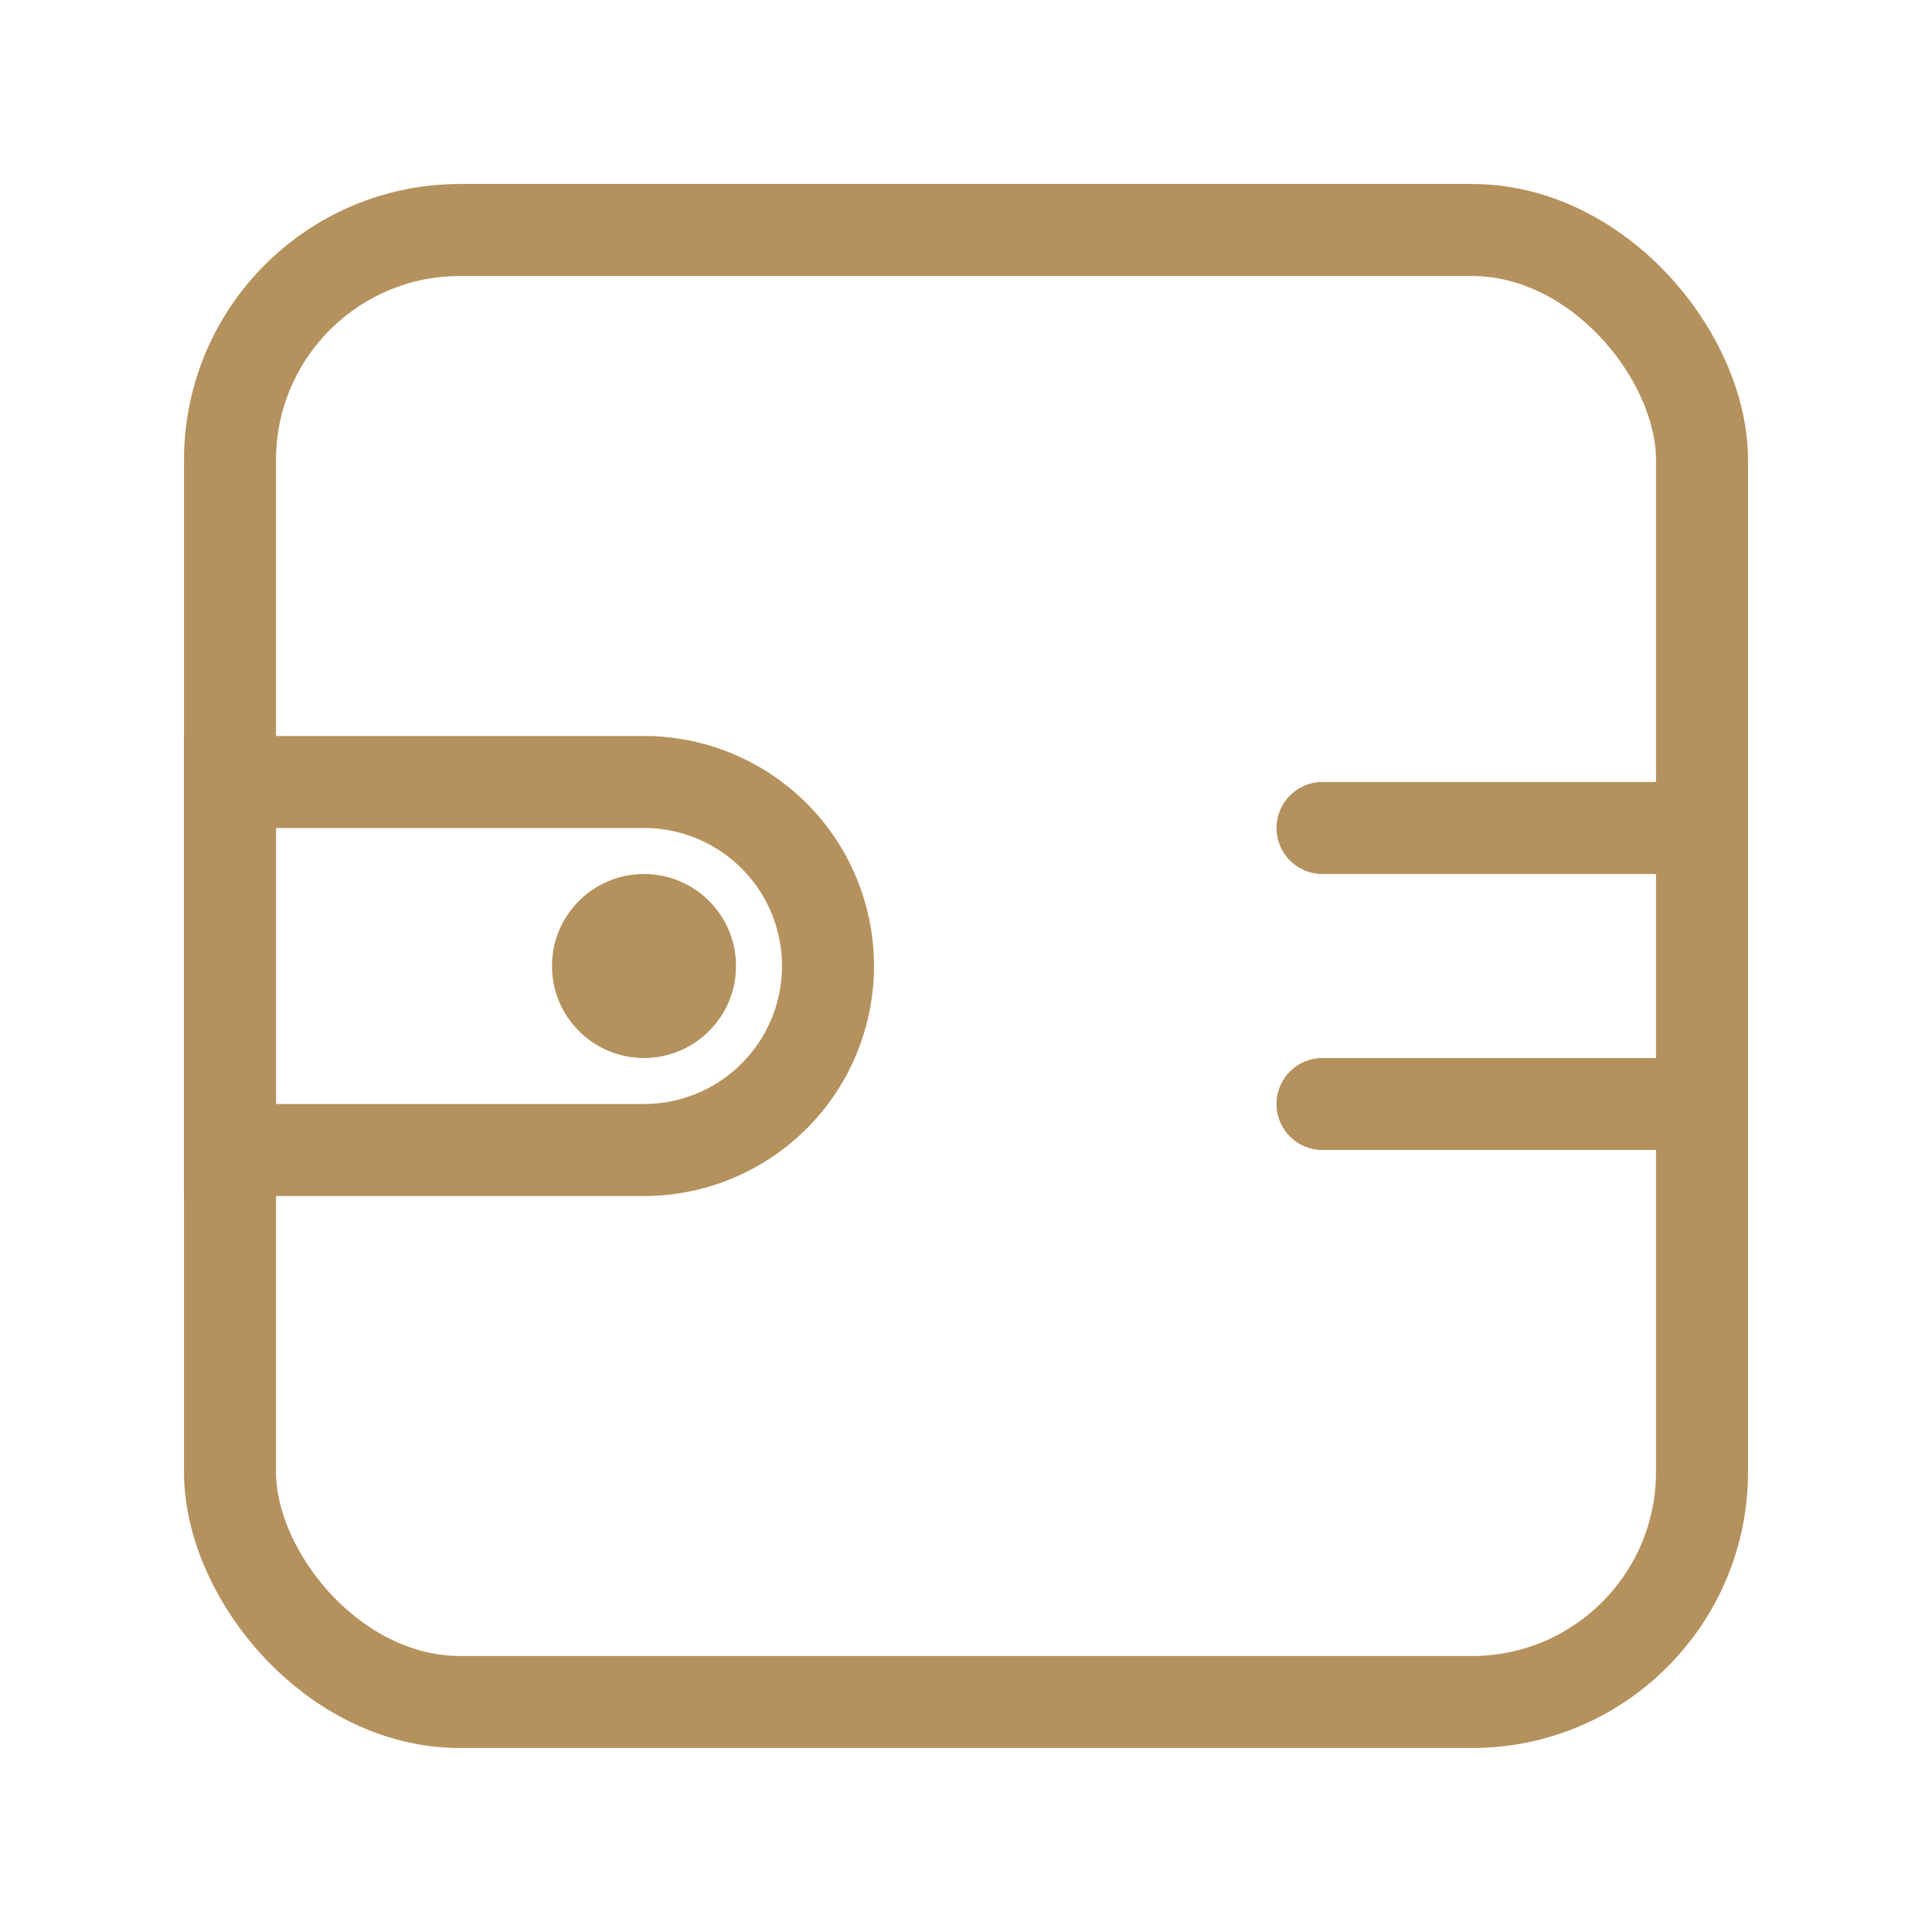
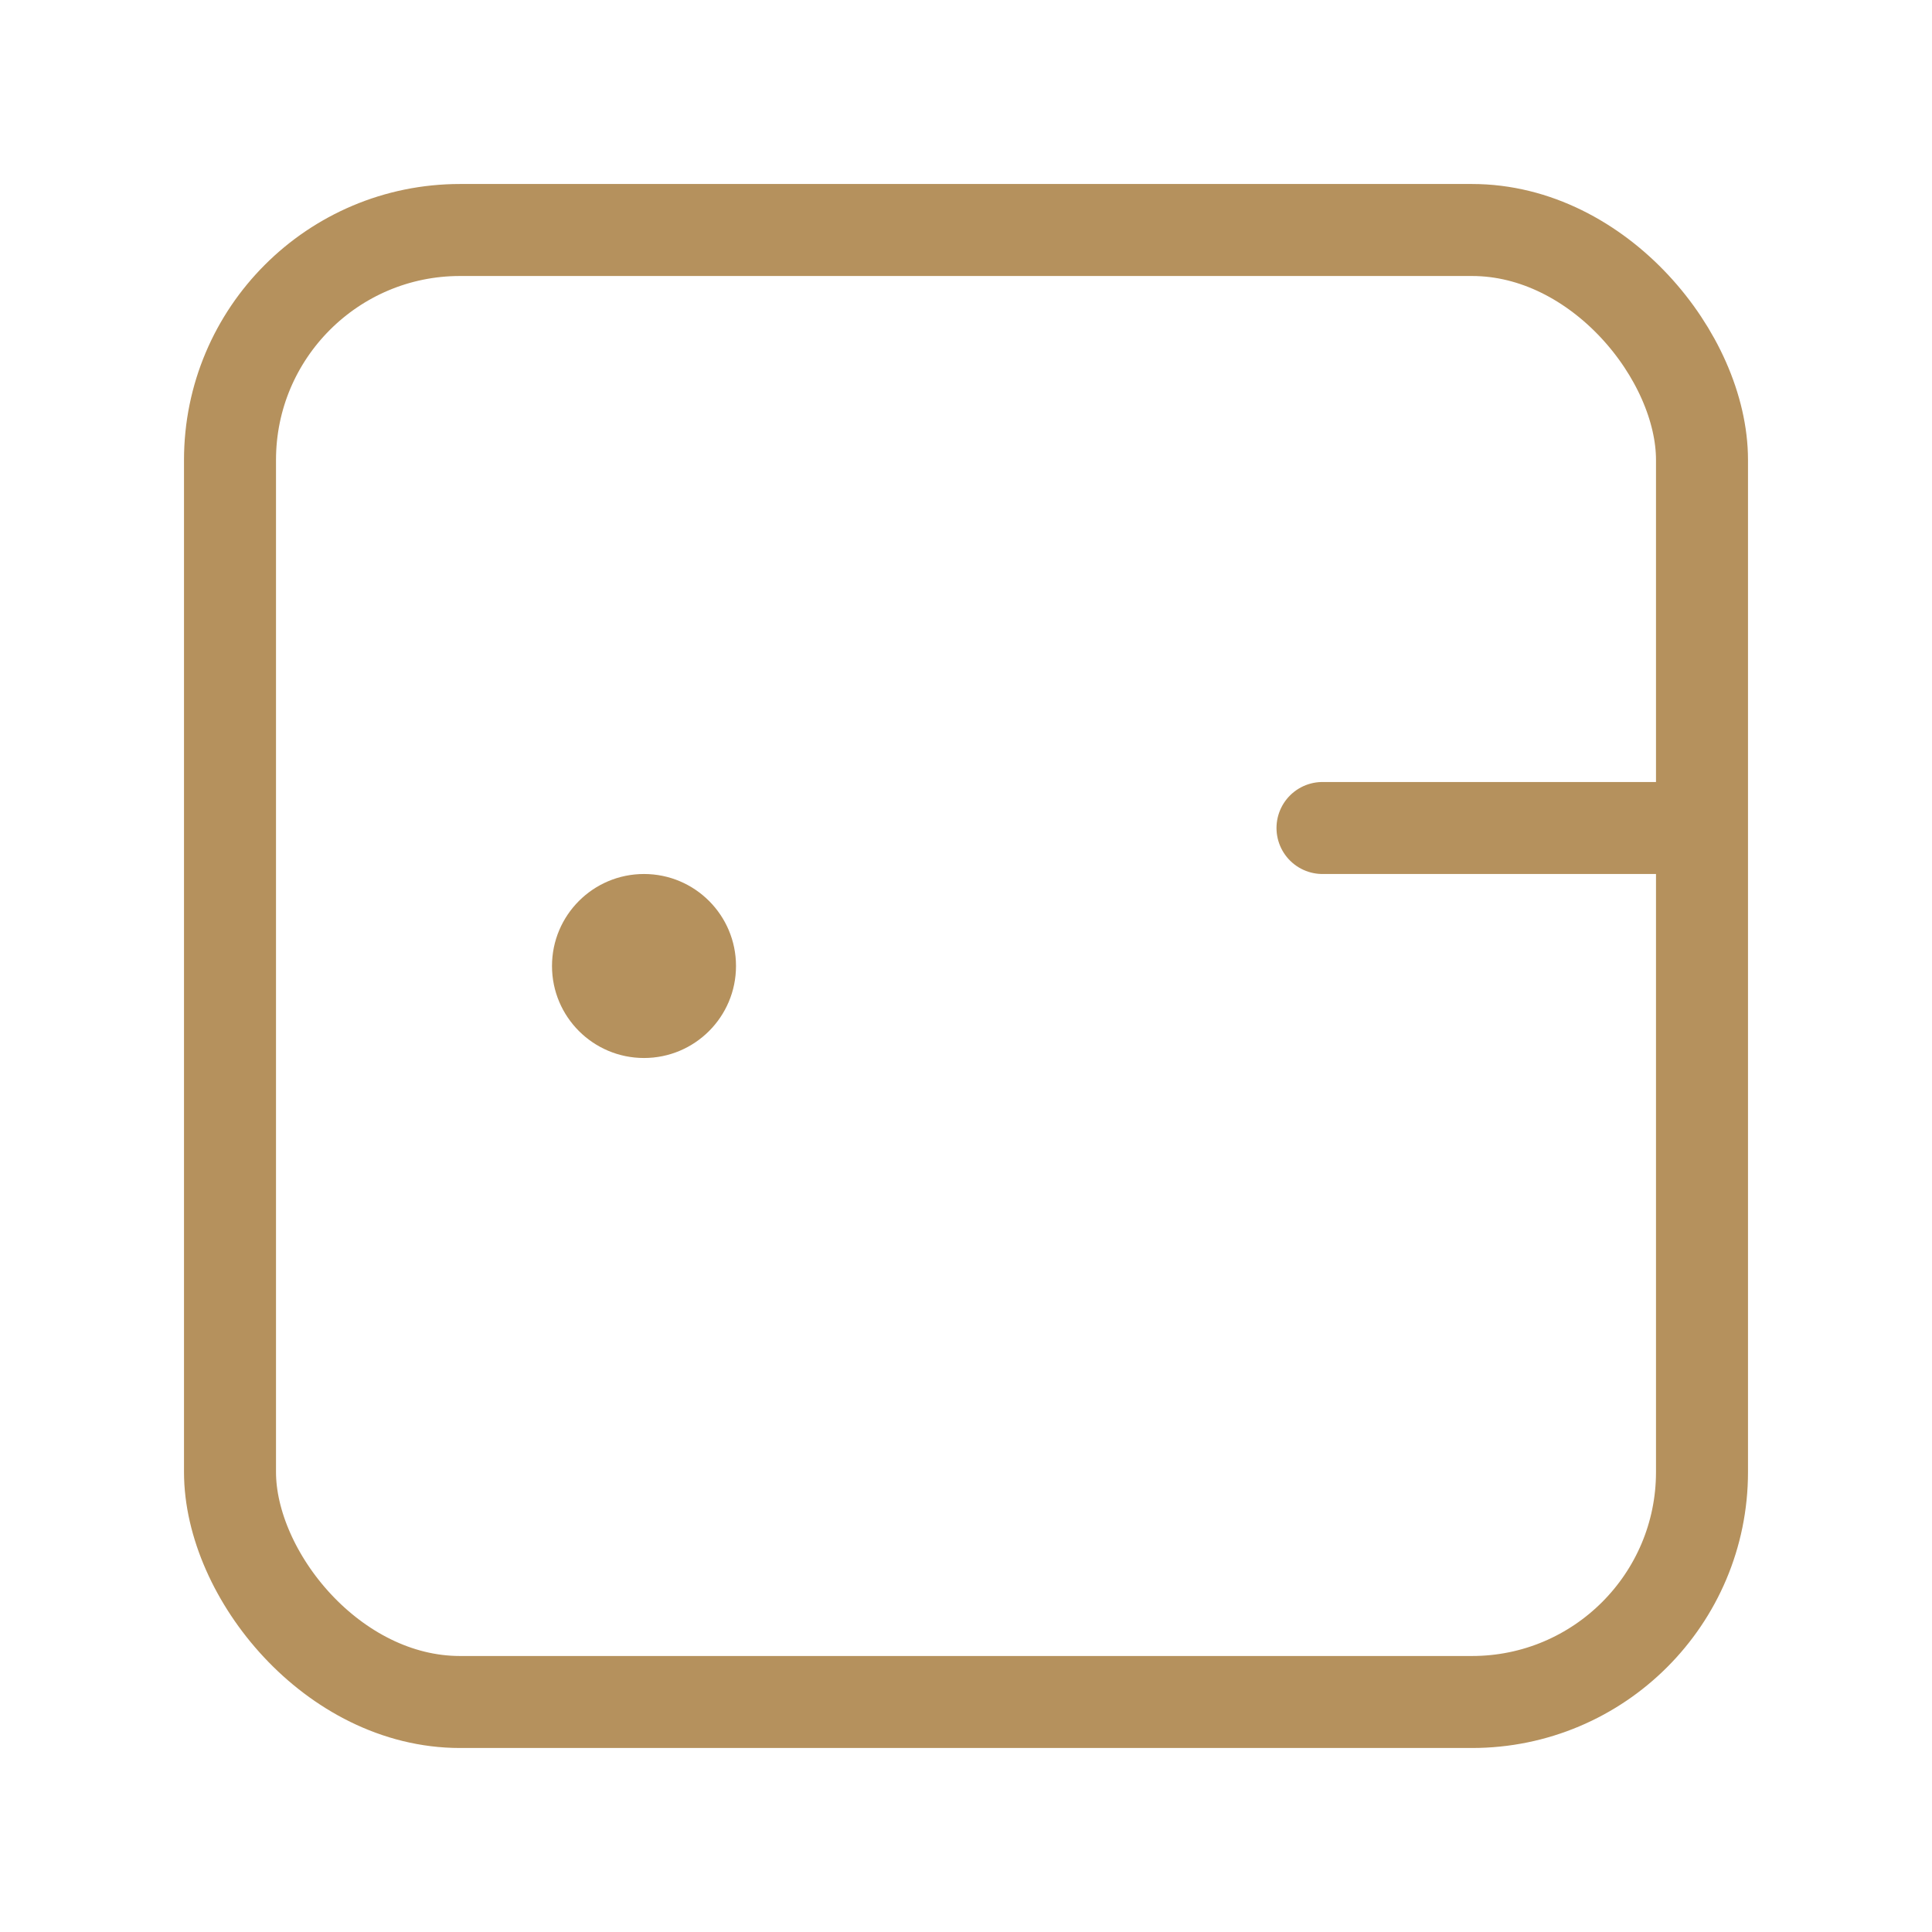
<svg xmlns="http://www.w3.org/2000/svg" width="42" height="42" viewBox="0 0 42 42">
  <defs>
    <style>.a,.b,.d{fill:none;}.a,.b{stroke:#b5915d;stroke-width:2px;}.b{stroke-linecap:round;}.c{fill:#b5915d;}.e{stroke:none;}</style>
  </defs>
  <g class="a" transform="translate(4 4)">
    <rect class="e" width="34" height="34" rx="6" />
    <rect class="d" x="1" y="1" width="32" height="32" rx="5" />
  </g>
  <line class="b" x2="7.65" transform="translate(28.75 18)" />
-   <line class="b" x2="7.65" transform="translate(28.75 24)" />
  <g class="a" transform="translate(4 16)">
    <path class="e" d="M0,0H10a5,5,0,0,1,5,5V5a5,5,0,0,1-5,5H0a0,0,0,0,1,0,0V0A0,0,0,0,1,0,0Z" />
-     <path class="d" d="M1,1h9a4,4,0,0,1,4,4V5a4,4,0,0,1-4,4H1A0,0,0,0,1,1,9V1A0,0,0,0,1,1,1Z" />
  </g>
  <circle class="c" cx="2" cy="2" r="2" transform="translate(12 19)" />
  <rect class="d" width="42" height="42" />
</svg>